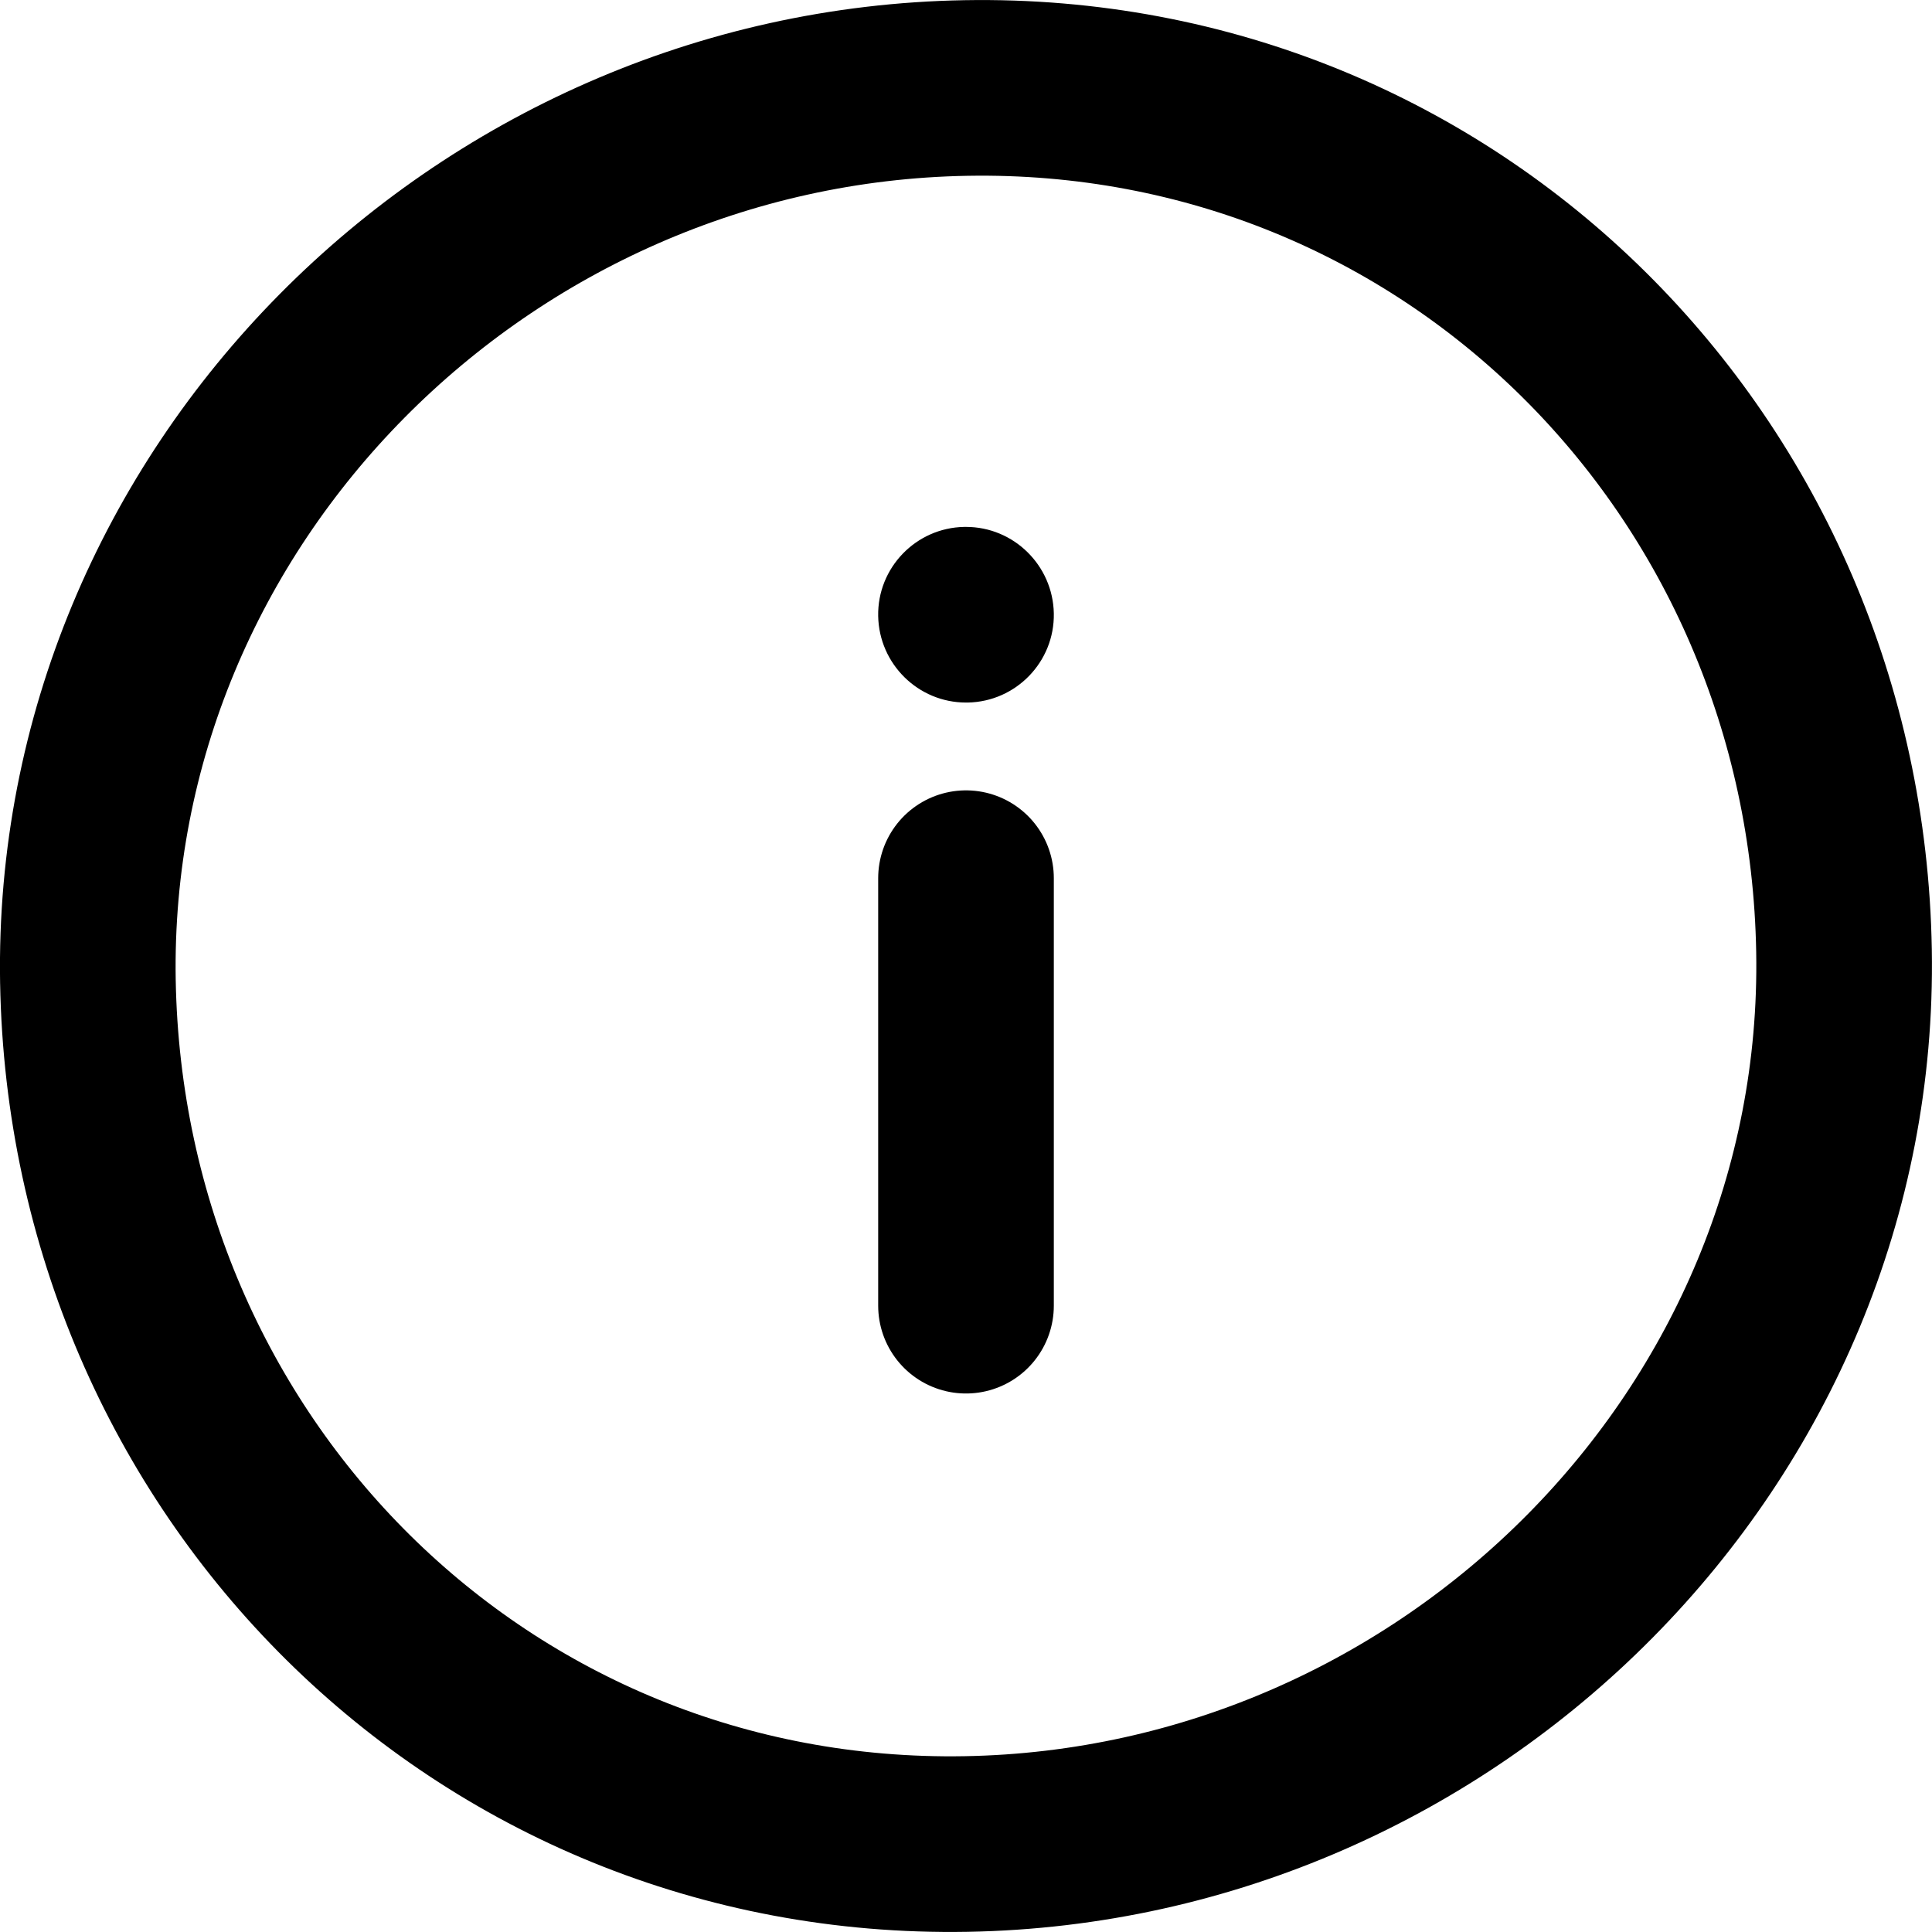
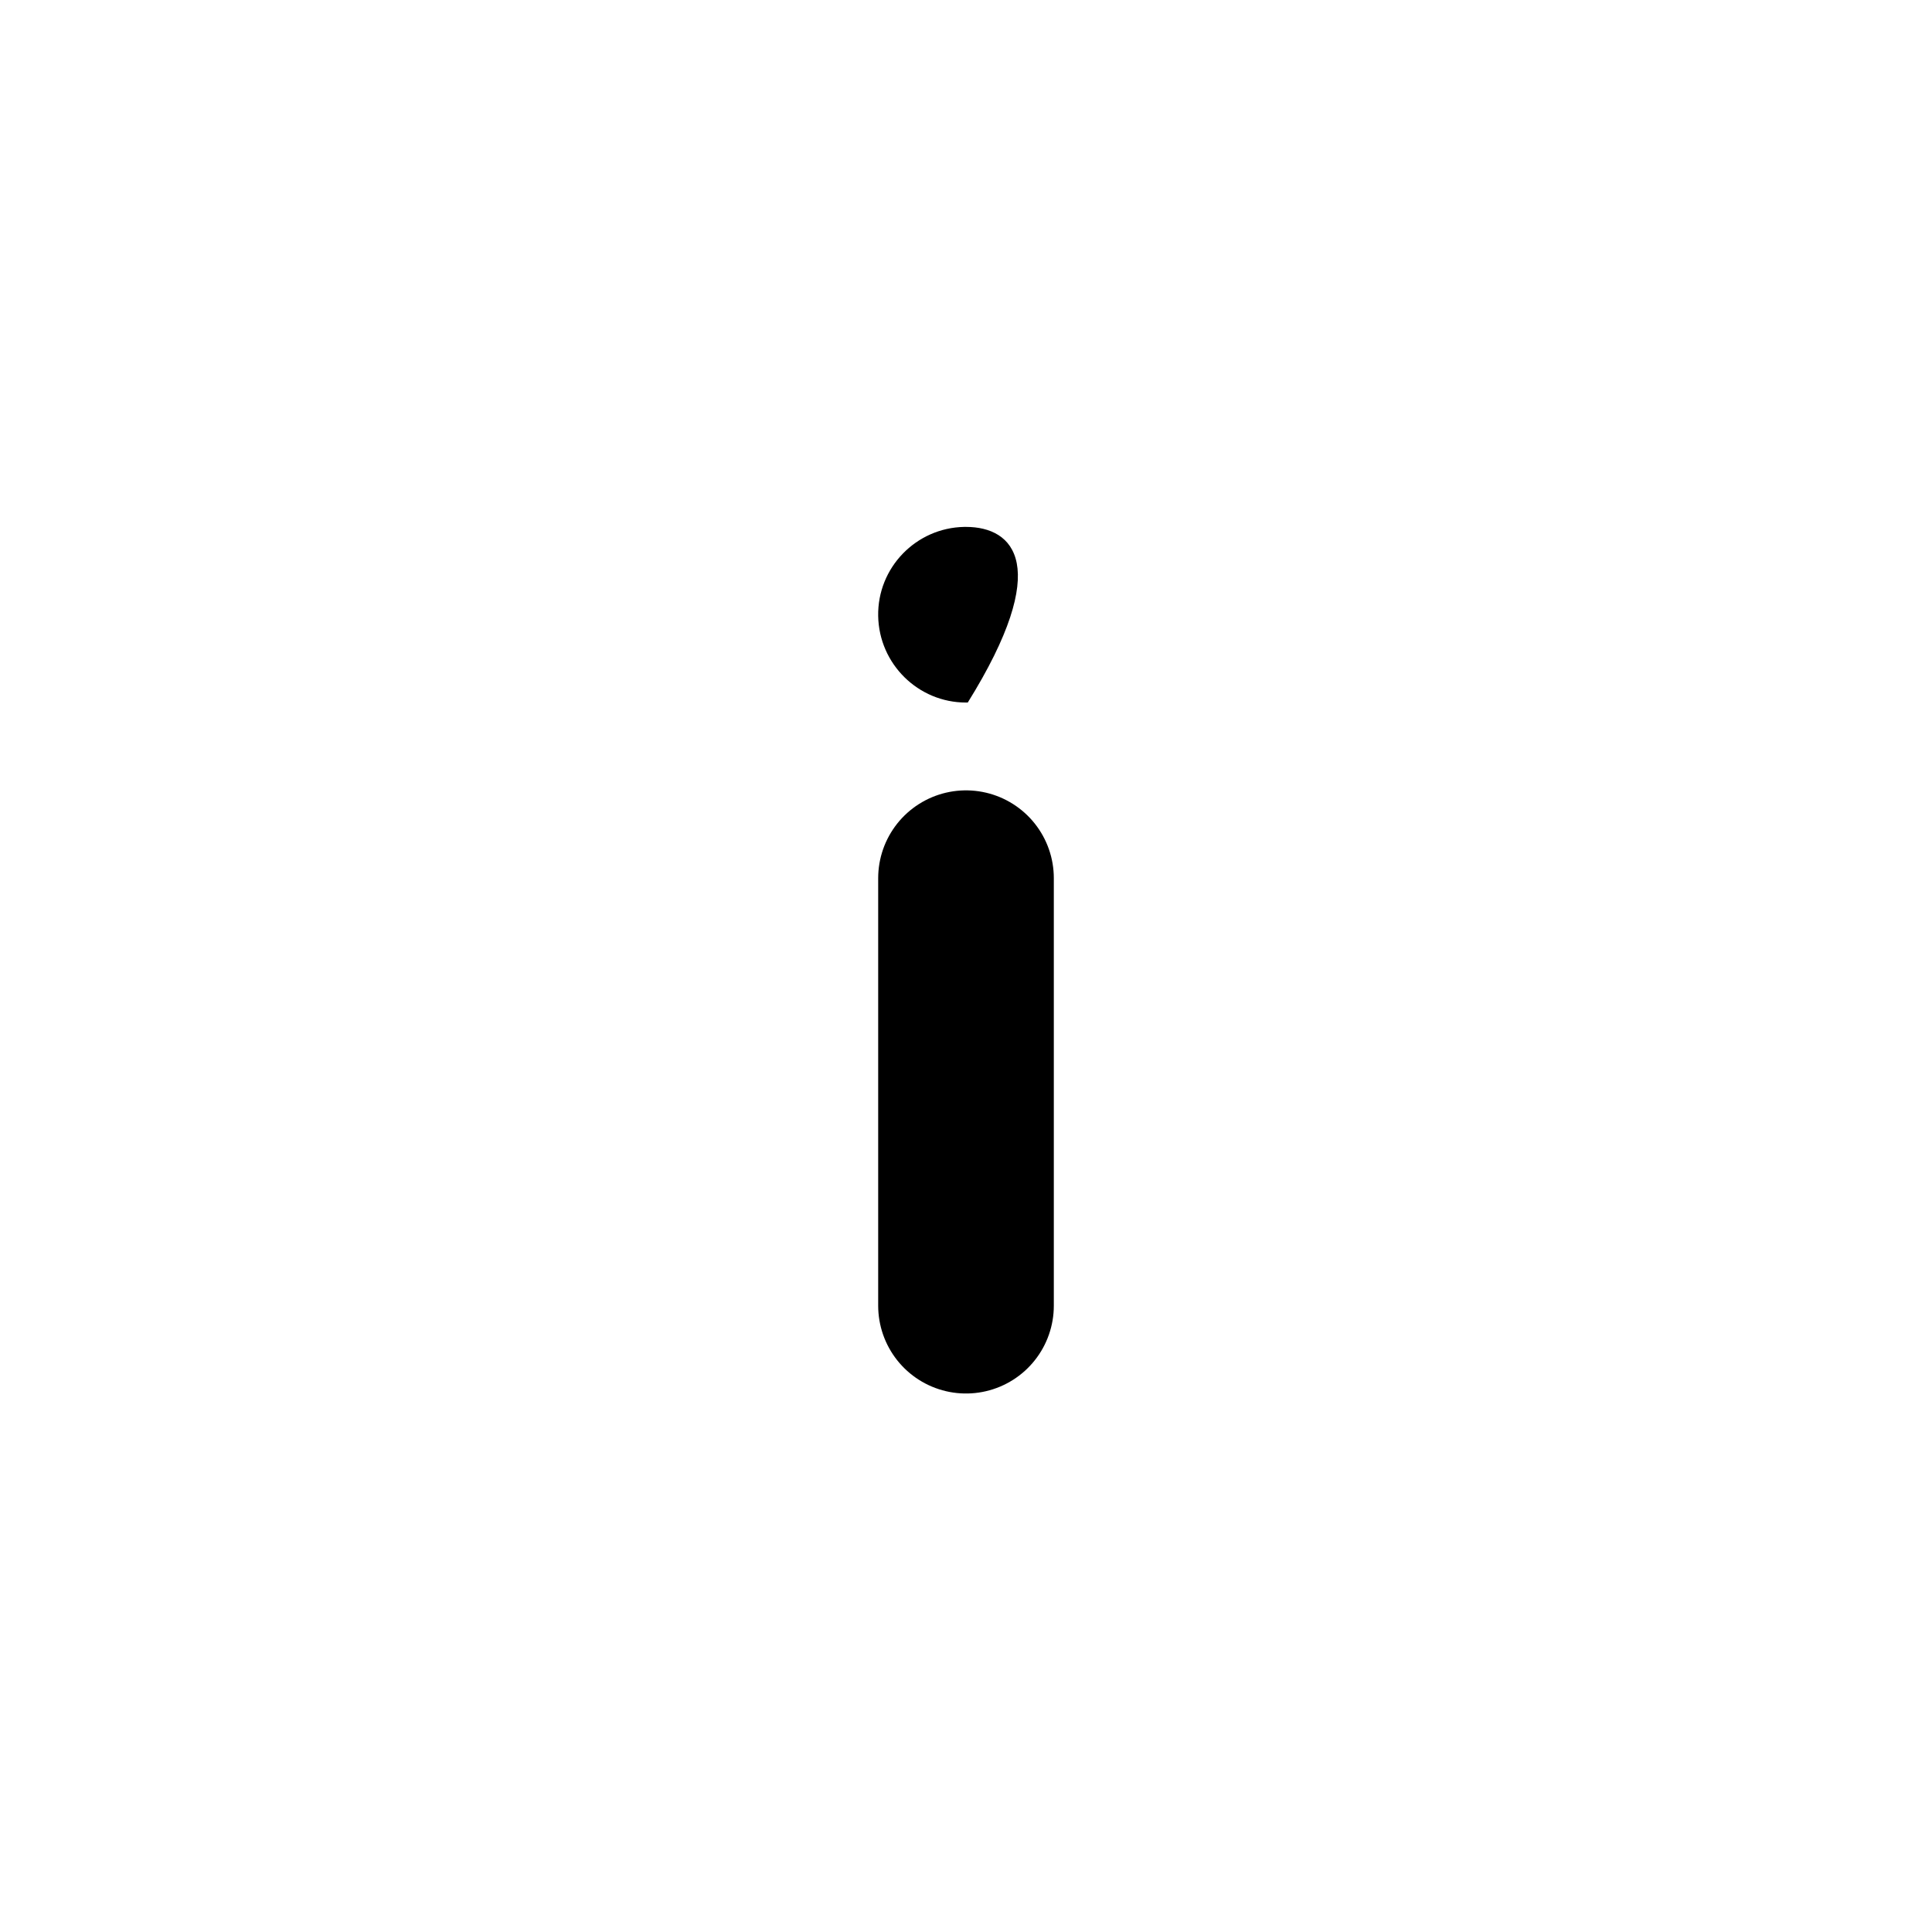
<svg xmlns="http://www.w3.org/2000/svg" width="22" height="22" viewBox="0 0 22 22" fill="none">
-   <path d="M1.001 11.177C0.906 5.655 5.478 1.097 11 1.002C16.522 0.906 20.903 5.305 20.998 10.827C21.094 16.349 16.522 20.903 11 20.998C5.478 21.094 1.097 16.695 1.001 11.173V11.177Z" stroke="#000000" stroke-width="2" stroke-linecap="round" stroke-linejoin="round" />
  <path d="M11 10V14.868" stroke="#000000" stroke-width="2" stroke-linecap="round" stroke-linejoin="round" />
-   <path d="M11 8H11.02C11.57 7.99 12.01 7.535 12 6.985C11.99 6.44 11.545 6 11 6H10.98C10.43 6.01 9.99 6.465 10 7.015C10.01 7.56 10.455 8 11 8Z" fill="#000000" />
+   <path d="M11 8H11.02C11.99 6.44 11.545 6 11 6H10.98C10.43 6.01 9.99 6.465 10 7.015C10.01 7.56 10.455 8 11 8Z" fill="#000000" />
</svg>